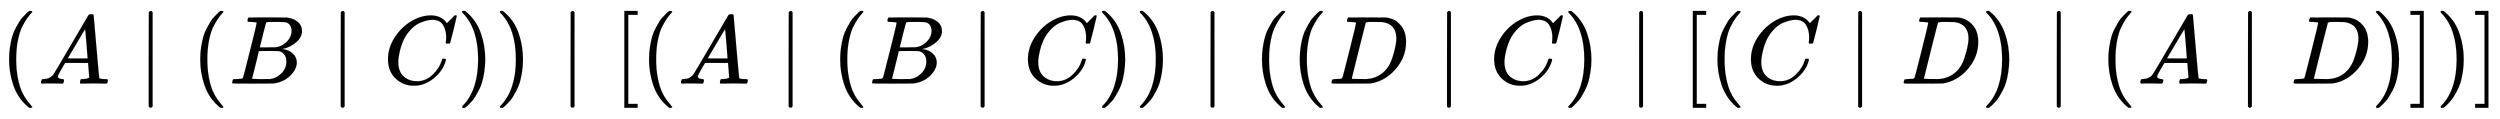
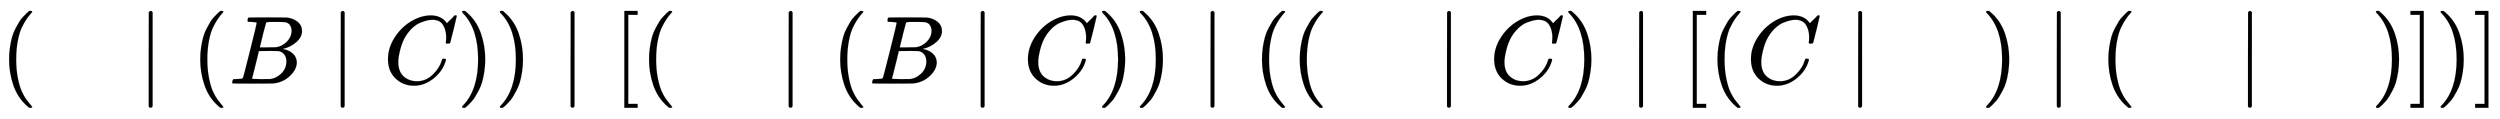
<svg xmlns="http://www.w3.org/2000/svg" xmlns:xlink="http://www.w3.org/1999/xlink" width="59.966ex" height="2.843ex" style="vertical-align: -0.838ex;" viewBox="0 -863.1 25818.6 1223.9" role="img" focusable="false" aria-labelledby="MathJax-SVG-1-Title">
  <title id="MathJax-SVG-1-Title">{\displaystyle (A\mid (B\mid C))\mid [(A\mid (B\mid C))\mid ((D\mid C)\mid [(C\mid D)\mid (A\mid D)])]}</title>
  <defs aria-hidden="true">
    <path stroke-width="1" id="E1-MJMAIN-28" d="M94 250Q94 319 104 381T127 488T164 576T202 643T244 695T277 729T302 750H315H319Q333 750 333 741Q333 738 316 720T275 667T226 581T184 443T167 250T184 58T225 -81T274 -167T316 -220T333 -241Q333 -250 318 -250H315H302L274 -226Q180 -141 137 -14T94 250Z" />
-     <path stroke-width="1" id="E1-MJMATHI-41" d="M208 74Q208 50 254 46Q272 46 272 35Q272 34 270 22Q267 8 264 4T251 0Q249 0 239 0T205 1T141 2Q70 2 50 0H42Q35 7 35 11Q37 38 48 46H62Q132 49 164 96Q170 102 345 401T523 704Q530 716 547 716H555H572Q578 707 578 706L606 383Q634 60 636 57Q641 46 701 46Q726 46 726 36Q726 34 723 22Q720 7 718 4T704 0Q701 0 690 0T651 1T578 2Q484 2 455 0H443Q437 6 437 9T439 27Q443 40 445 43L449 46H469Q523 49 533 63L521 213H283L249 155Q208 86 208 74ZM516 260Q516 271 504 416T490 562L463 519Q447 492 400 412L310 260L413 259Q516 259 516 260Z" />
    <path stroke-width="1" id="E1-MJMAIN-2223" d="M139 -249H137Q125 -249 119 -235V251L120 737Q130 750 139 750Q152 750 159 735V-235Q151 -249 141 -249H139Z" />
    <path stroke-width="1" id="E1-MJMATHI-42" d="M231 637Q204 637 199 638T194 649Q194 676 205 682Q206 683 335 683Q594 683 608 681Q671 671 713 636T756 544Q756 480 698 429T565 360L555 357Q619 348 660 311T702 219Q702 146 630 78T453 1Q446 0 242 0Q42 0 39 2Q35 5 35 10Q35 17 37 24Q42 43 47 45Q51 46 62 46H68Q95 46 128 49Q142 52 147 61Q150 65 219 339T288 628Q288 635 231 637ZM649 544Q649 574 634 600T585 634Q578 636 493 637Q473 637 451 637T416 636H403Q388 635 384 626Q382 622 352 506Q352 503 351 500L320 374H401Q482 374 494 376Q554 386 601 434T649 544ZM595 229Q595 273 572 302T512 336Q506 337 429 337Q311 337 310 336Q310 334 293 263T258 122L240 52Q240 48 252 48T333 46Q422 46 429 47Q491 54 543 105T595 229Z" />
    <path stroke-width="1" id="E1-MJMATHI-43" d="M50 252Q50 367 117 473T286 641T490 704Q580 704 633 653Q642 643 648 636T656 626L657 623Q660 623 684 649Q691 655 699 663T715 679T725 690L740 705H746Q760 705 760 698Q760 694 728 561Q692 422 692 421Q690 416 687 415T669 413H653Q647 419 647 422Q647 423 648 429T650 449T651 481Q651 552 619 605T510 659Q484 659 454 652T382 628T299 572T226 479Q194 422 175 346T156 222Q156 108 232 58Q280 24 350 24Q441 24 512 92T606 240Q610 253 612 255T628 257Q648 257 648 248Q648 243 647 239Q618 132 523 55T319 -22Q206 -22 128 53T50 252Z" />
    <path stroke-width="1" id="E1-MJMAIN-29" d="M60 749L64 750Q69 750 74 750H86L114 726Q208 641 251 514T294 250Q294 182 284 119T261 12T224 -76T186 -143T145 -194T113 -227T90 -246Q87 -249 86 -250H74Q66 -250 63 -250T58 -247T55 -238Q56 -237 66 -225Q221 -64 221 250T66 725Q56 737 55 738Q55 746 60 749Z" />
    <path stroke-width="1" id="E1-MJMAIN-5B" d="M118 -250V750H255V710H158V-210H255V-250H118Z" />
-     <path stroke-width="1" id="E1-MJMATHI-44" d="M287 628Q287 635 230 637Q207 637 200 638T193 647Q193 655 197 667T204 682Q206 683 403 683Q570 682 590 682T630 676Q702 659 752 597T803 431Q803 275 696 151T444 3L430 1L236 0H125H72Q48 0 41 2T33 11Q33 13 36 25Q40 41 44 43T67 46Q94 46 127 49Q141 52 146 61Q149 65 218 339T287 628ZM703 469Q703 507 692 537T666 584T629 613T590 629T555 636Q553 636 541 636T512 636T479 637H436Q392 637 386 627Q384 623 313 339T242 52Q242 48 253 48T330 47Q335 47 349 47T373 46Q499 46 581 128Q617 164 640 212T683 339T703 469Z" />
    <path stroke-width="1" id="E1-MJMAIN-5D" d="M22 710V750H159V-250H22V-210H119V710H22Z" />
  </defs>
  <g stroke="currentColor" fill="currentColor" stroke-width="0" transform="matrix(1 0 0 -1 0 0)" aria-hidden="true">
    <use xlink:href="#E1-MJMAIN-28" x="0" y="0" />
    <use xlink:href="#E1-MJMATHI-41" x="389" y="0" />
    <use xlink:href="#E1-MJMAIN-2223" x="1417" y="0" />
    <use xlink:href="#E1-MJMAIN-28" x="1974" y="0" />
    <use xlink:href="#E1-MJMATHI-42" x="2363" y="0" />
    <use xlink:href="#E1-MJMAIN-2223" x="3400" y="0" />
    <use xlink:href="#E1-MJMATHI-43" x="3957" y="0" />
    <use xlink:href="#E1-MJMAIN-29" x="4717" y="0" />
    <use xlink:href="#E1-MJMAIN-29" x="5107" y="0" />
    <use xlink:href="#E1-MJMAIN-2223" x="5774" y="0" />
    <use xlink:href="#E1-MJMAIN-5B" x="6330" y="0" />
    <use xlink:href="#E1-MJMAIN-28" x="6609" y="0" />
    <use xlink:href="#E1-MJMATHI-41" x="6998" y="0" />
    <use xlink:href="#E1-MJMAIN-2223" x="8026" y="0" />
    <use xlink:href="#E1-MJMAIN-28" x="8583" y="0" />
    <use xlink:href="#E1-MJMATHI-42" x="8972" y="0" />
    <use xlink:href="#E1-MJMAIN-2223" x="10009" y="0" />
    <use xlink:href="#E1-MJMATHI-43" x="10566" y="0" />
    <use xlink:href="#E1-MJMAIN-29" x="11326" y="0" />
    <use xlink:href="#E1-MJMAIN-29" x="11716" y="0" />
    <use xlink:href="#E1-MJMAIN-2223" x="12383" y="0" />
    <use xlink:href="#E1-MJMAIN-28" x="12939" y="0" />
    <use xlink:href="#E1-MJMAIN-28" x="13329" y="0" />
    <use xlink:href="#E1-MJMATHI-44" x="13718" y="0" />
    <use xlink:href="#E1-MJMAIN-2223" x="14825" y="0" />
    <use xlink:href="#E1-MJMATHI-43" x="15381" y="0" />
    <use xlink:href="#E1-MJMAIN-29" x="16141" y="0" />
    <use xlink:href="#E1-MJMAIN-2223" x="16809" y="0" />
    <use xlink:href="#E1-MJMAIN-5B" x="17365" y="0" />
    <use xlink:href="#E1-MJMAIN-28" x="17643" y="0" />
    <use xlink:href="#E1-MJMATHI-43" x="18033" y="0" />
    <use xlink:href="#E1-MJMAIN-2223" x="19071" y="0" />
    <use xlink:href="#E1-MJMATHI-44" x="19627" y="0" />
    <use xlink:href="#E1-MJMAIN-29" x="20456" y="0" />
    <use xlink:href="#E1-MJMAIN-2223" x="21123" y="0" />
    <use xlink:href="#E1-MJMAIN-28" x="21680" y="0" />
    <use xlink:href="#E1-MJMATHI-41" x="22069" y="0" />
    <use xlink:href="#E1-MJMAIN-2223" x="23097" y="0" />
    <use xlink:href="#E1-MJMATHI-44" x="23654" y="0" />
    <use xlink:href="#E1-MJMAIN-29" x="24482" y="0" />
    <use xlink:href="#E1-MJMAIN-5D" x="24872" y="0" />
    <use xlink:href="#E1-MJMAIN-29" x="25150" y="0" />
    <use xlink:href="#E1-MJMAIN-5D" x="25540" y="0" />
  </g>
</svg>